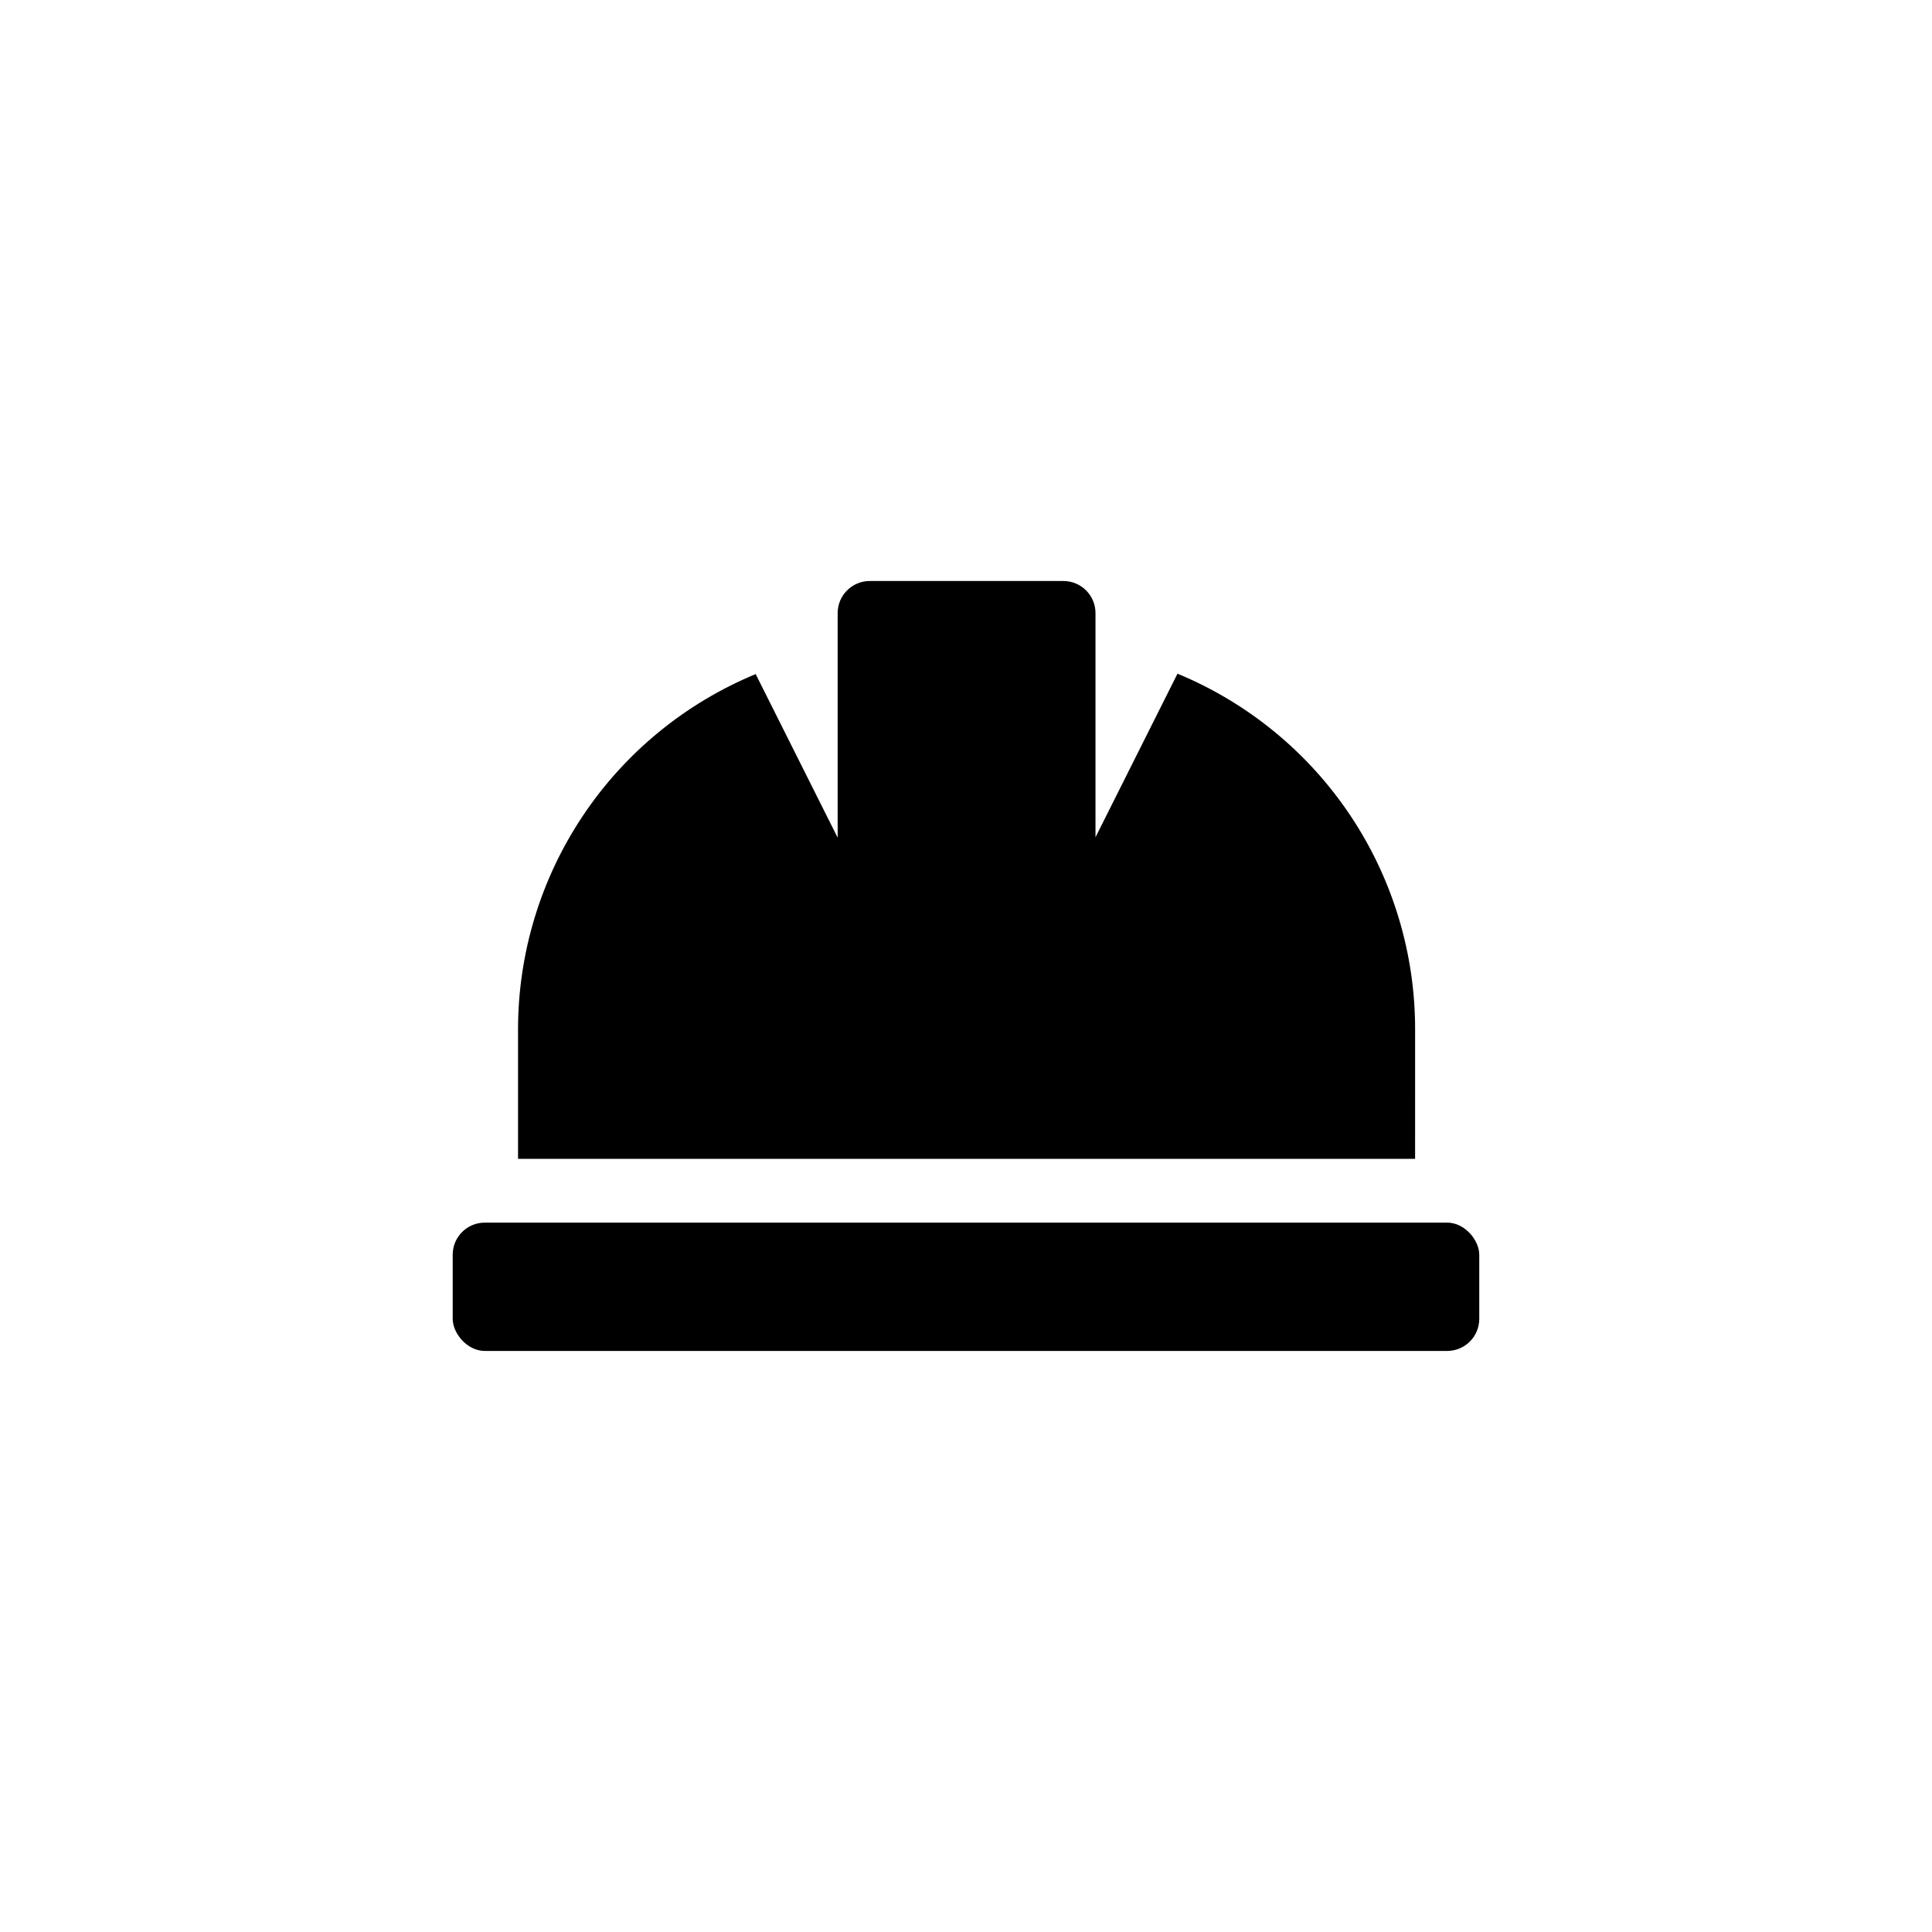
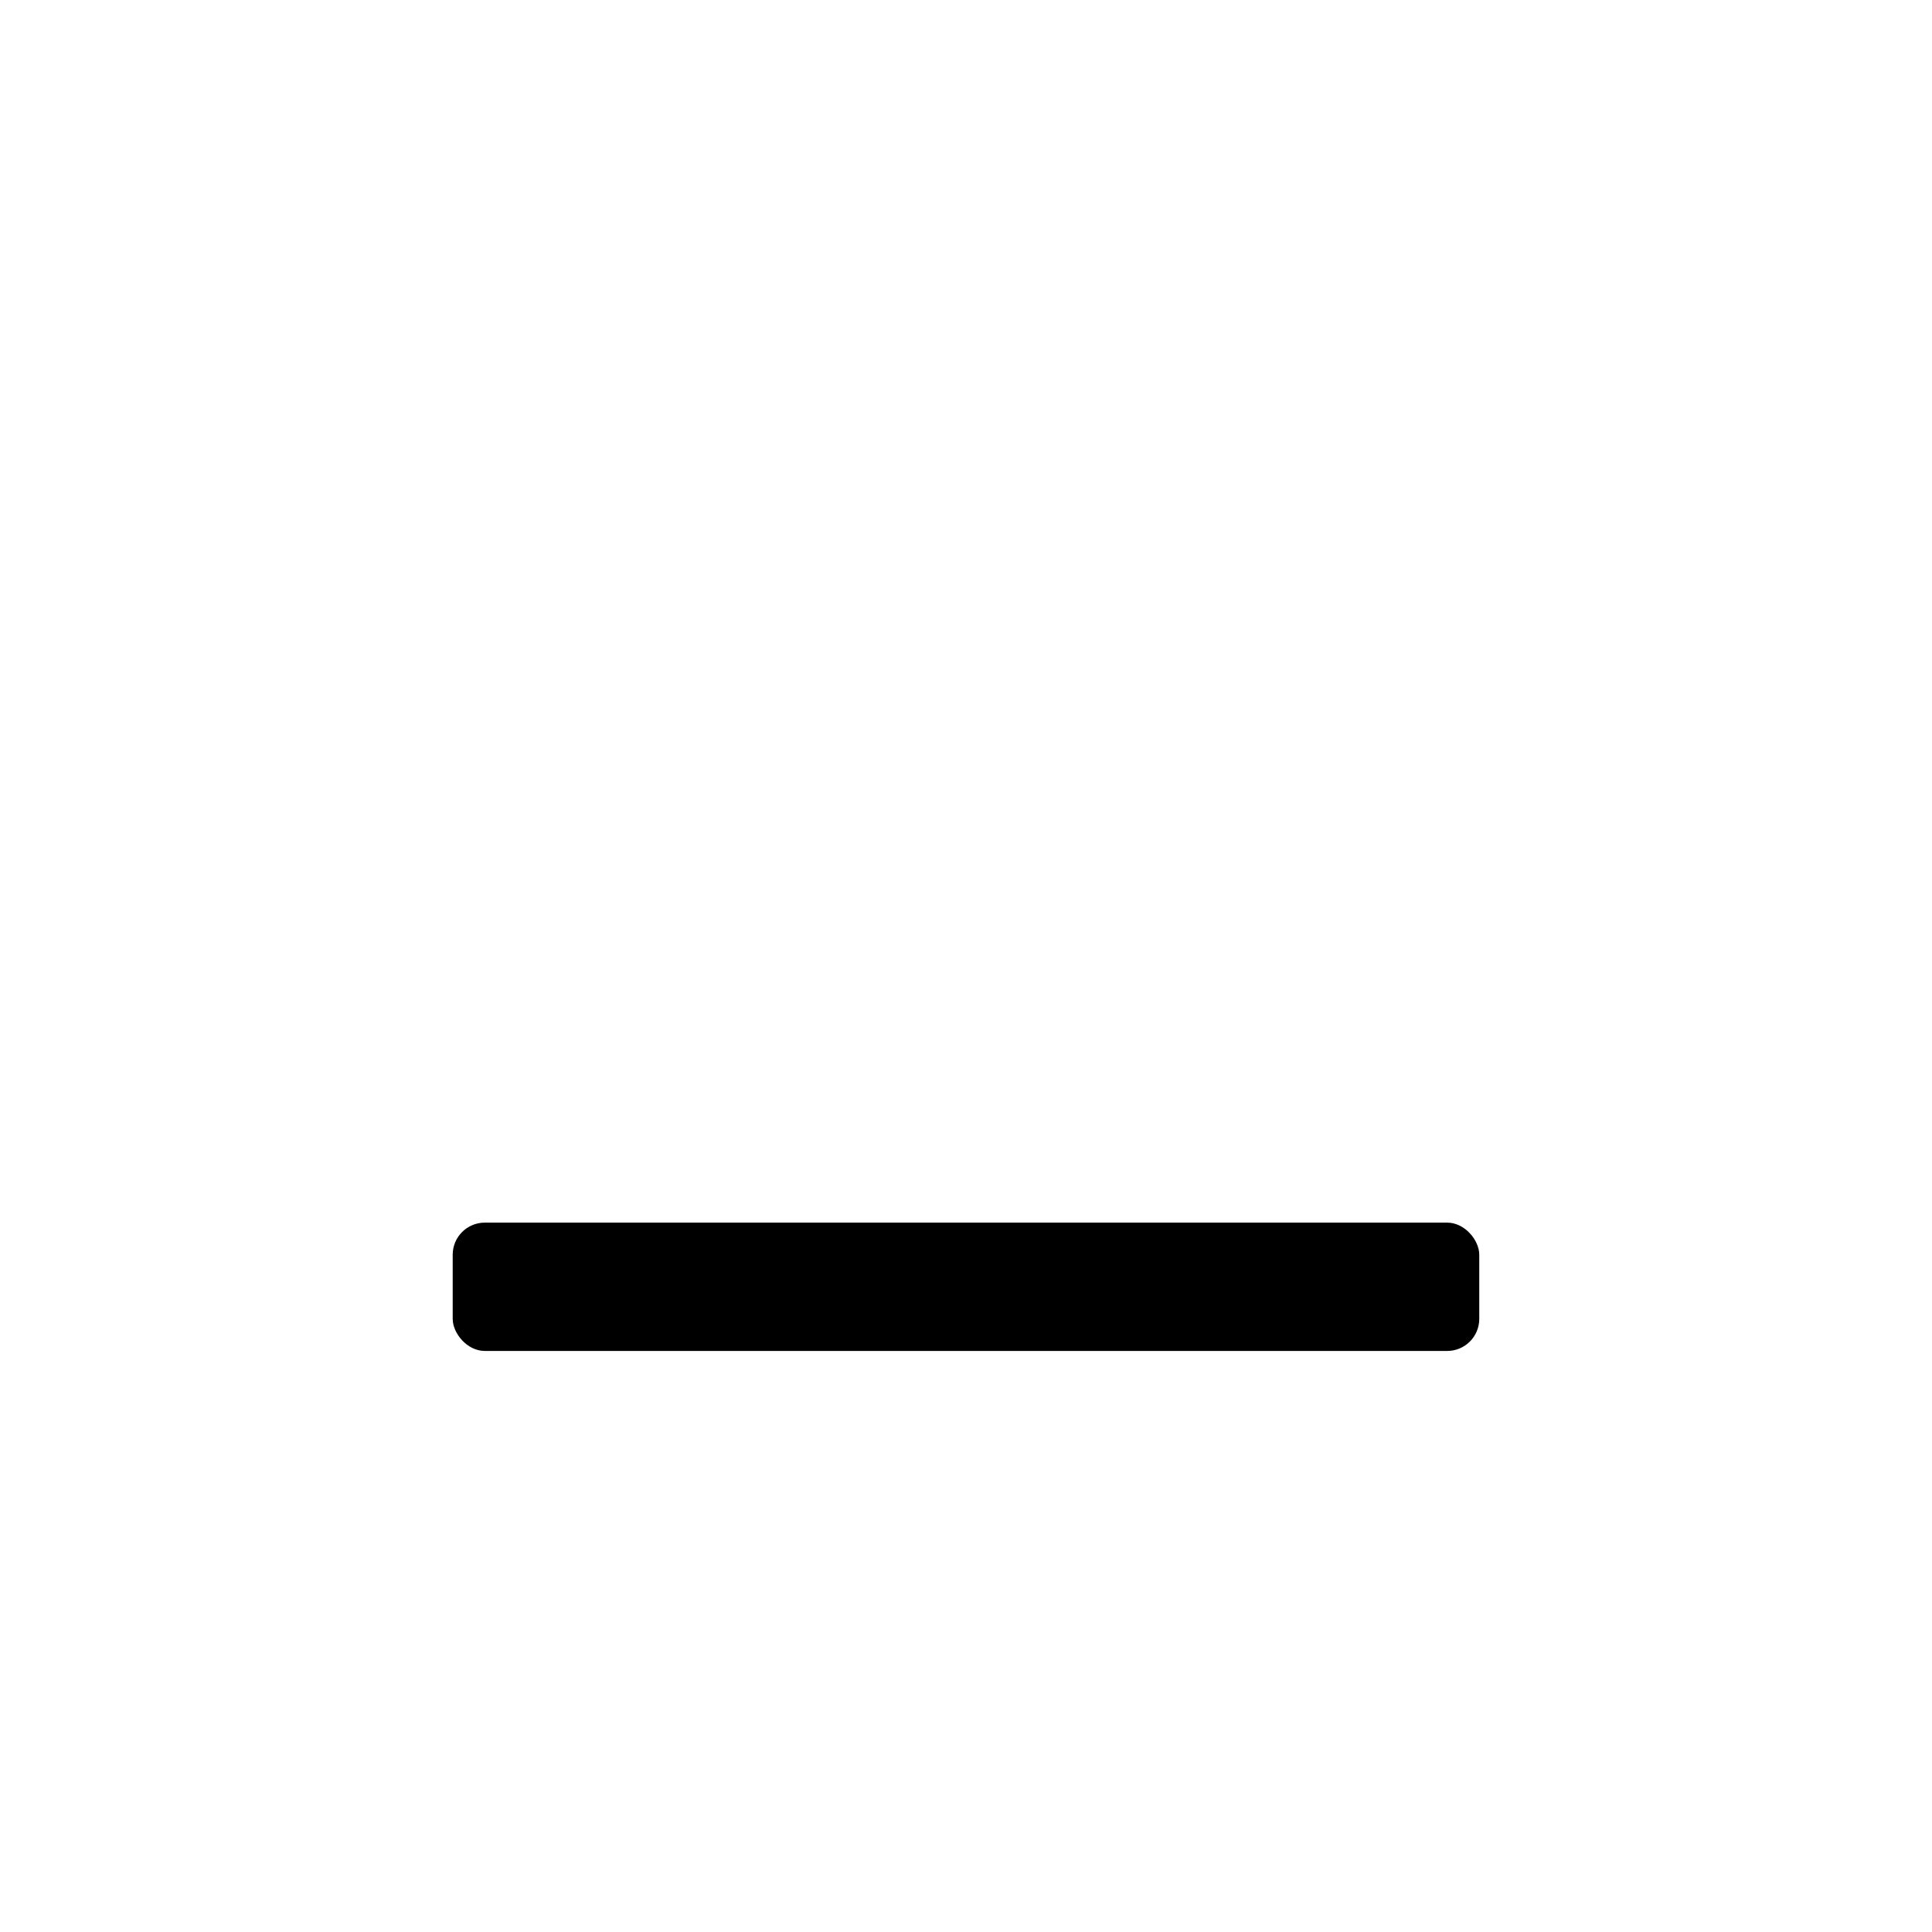
<svg xmlns="http://www.w3.org/2000/svg" fill="#000000" width="800px" height="800px" version="1.1" viewBox="144 144 512 512">
  <g>
-     <path d="m519.02 417c0.055-20.219-5.902-39.992-17.117-56.816-11.215-16.82-27.176-29.926-45.859-37.648l-21.727 43.348v-59.406c0-4.695-3.805-8.504-8.5-8.504h-51.328c-4.695 0-8.5 3.809-8.5 8.504v59.512l-21.727-43.348c-18.684 7.723-34.648 20.828-45.859 37.648-11.215 16.82-17.172 36.598-17.117 56.812v34.008h237.73z" />
    <path d="m272.47 468.01h255.05c4.695 0 8.5 4.695 8.5 8.5v17.004c0 4.695-3.805 8.5-8.5 8.5h-255.05c-4.695 0-8.5-4.695-8.5-8.5v-17.004c0-4.695 3.805-8.5 8.5-8.5z" />
  </g>
</svg>